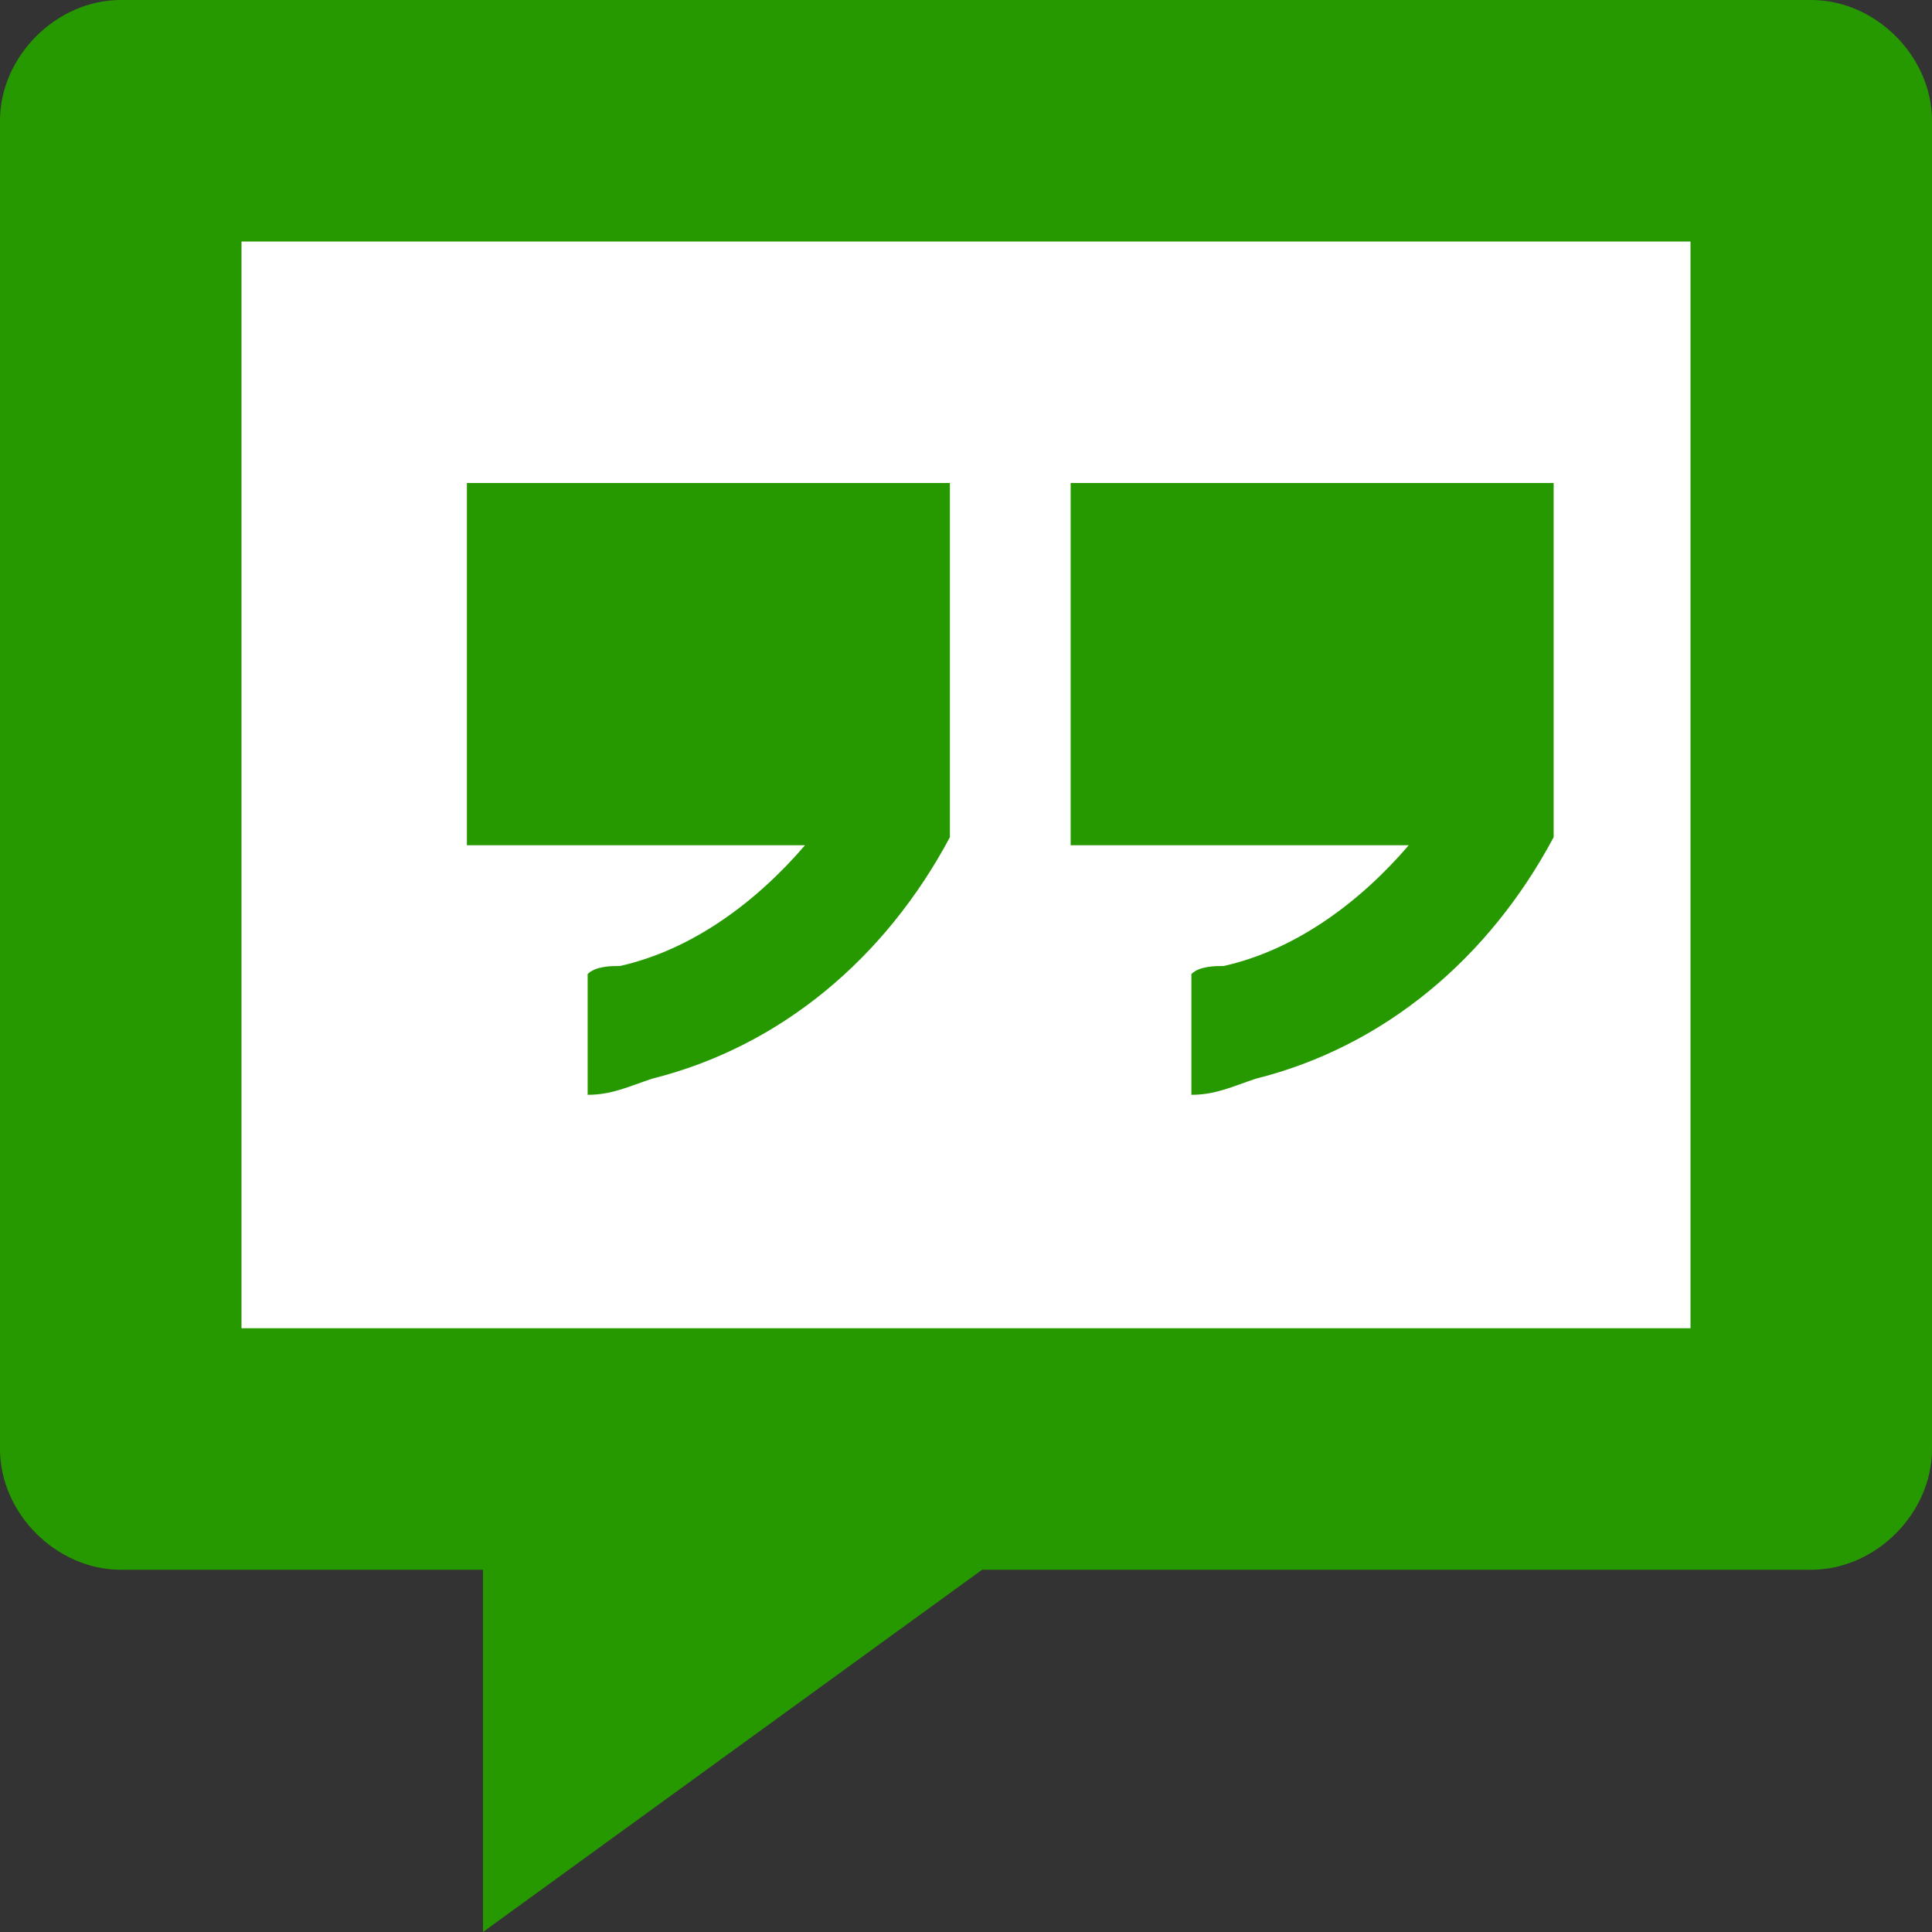
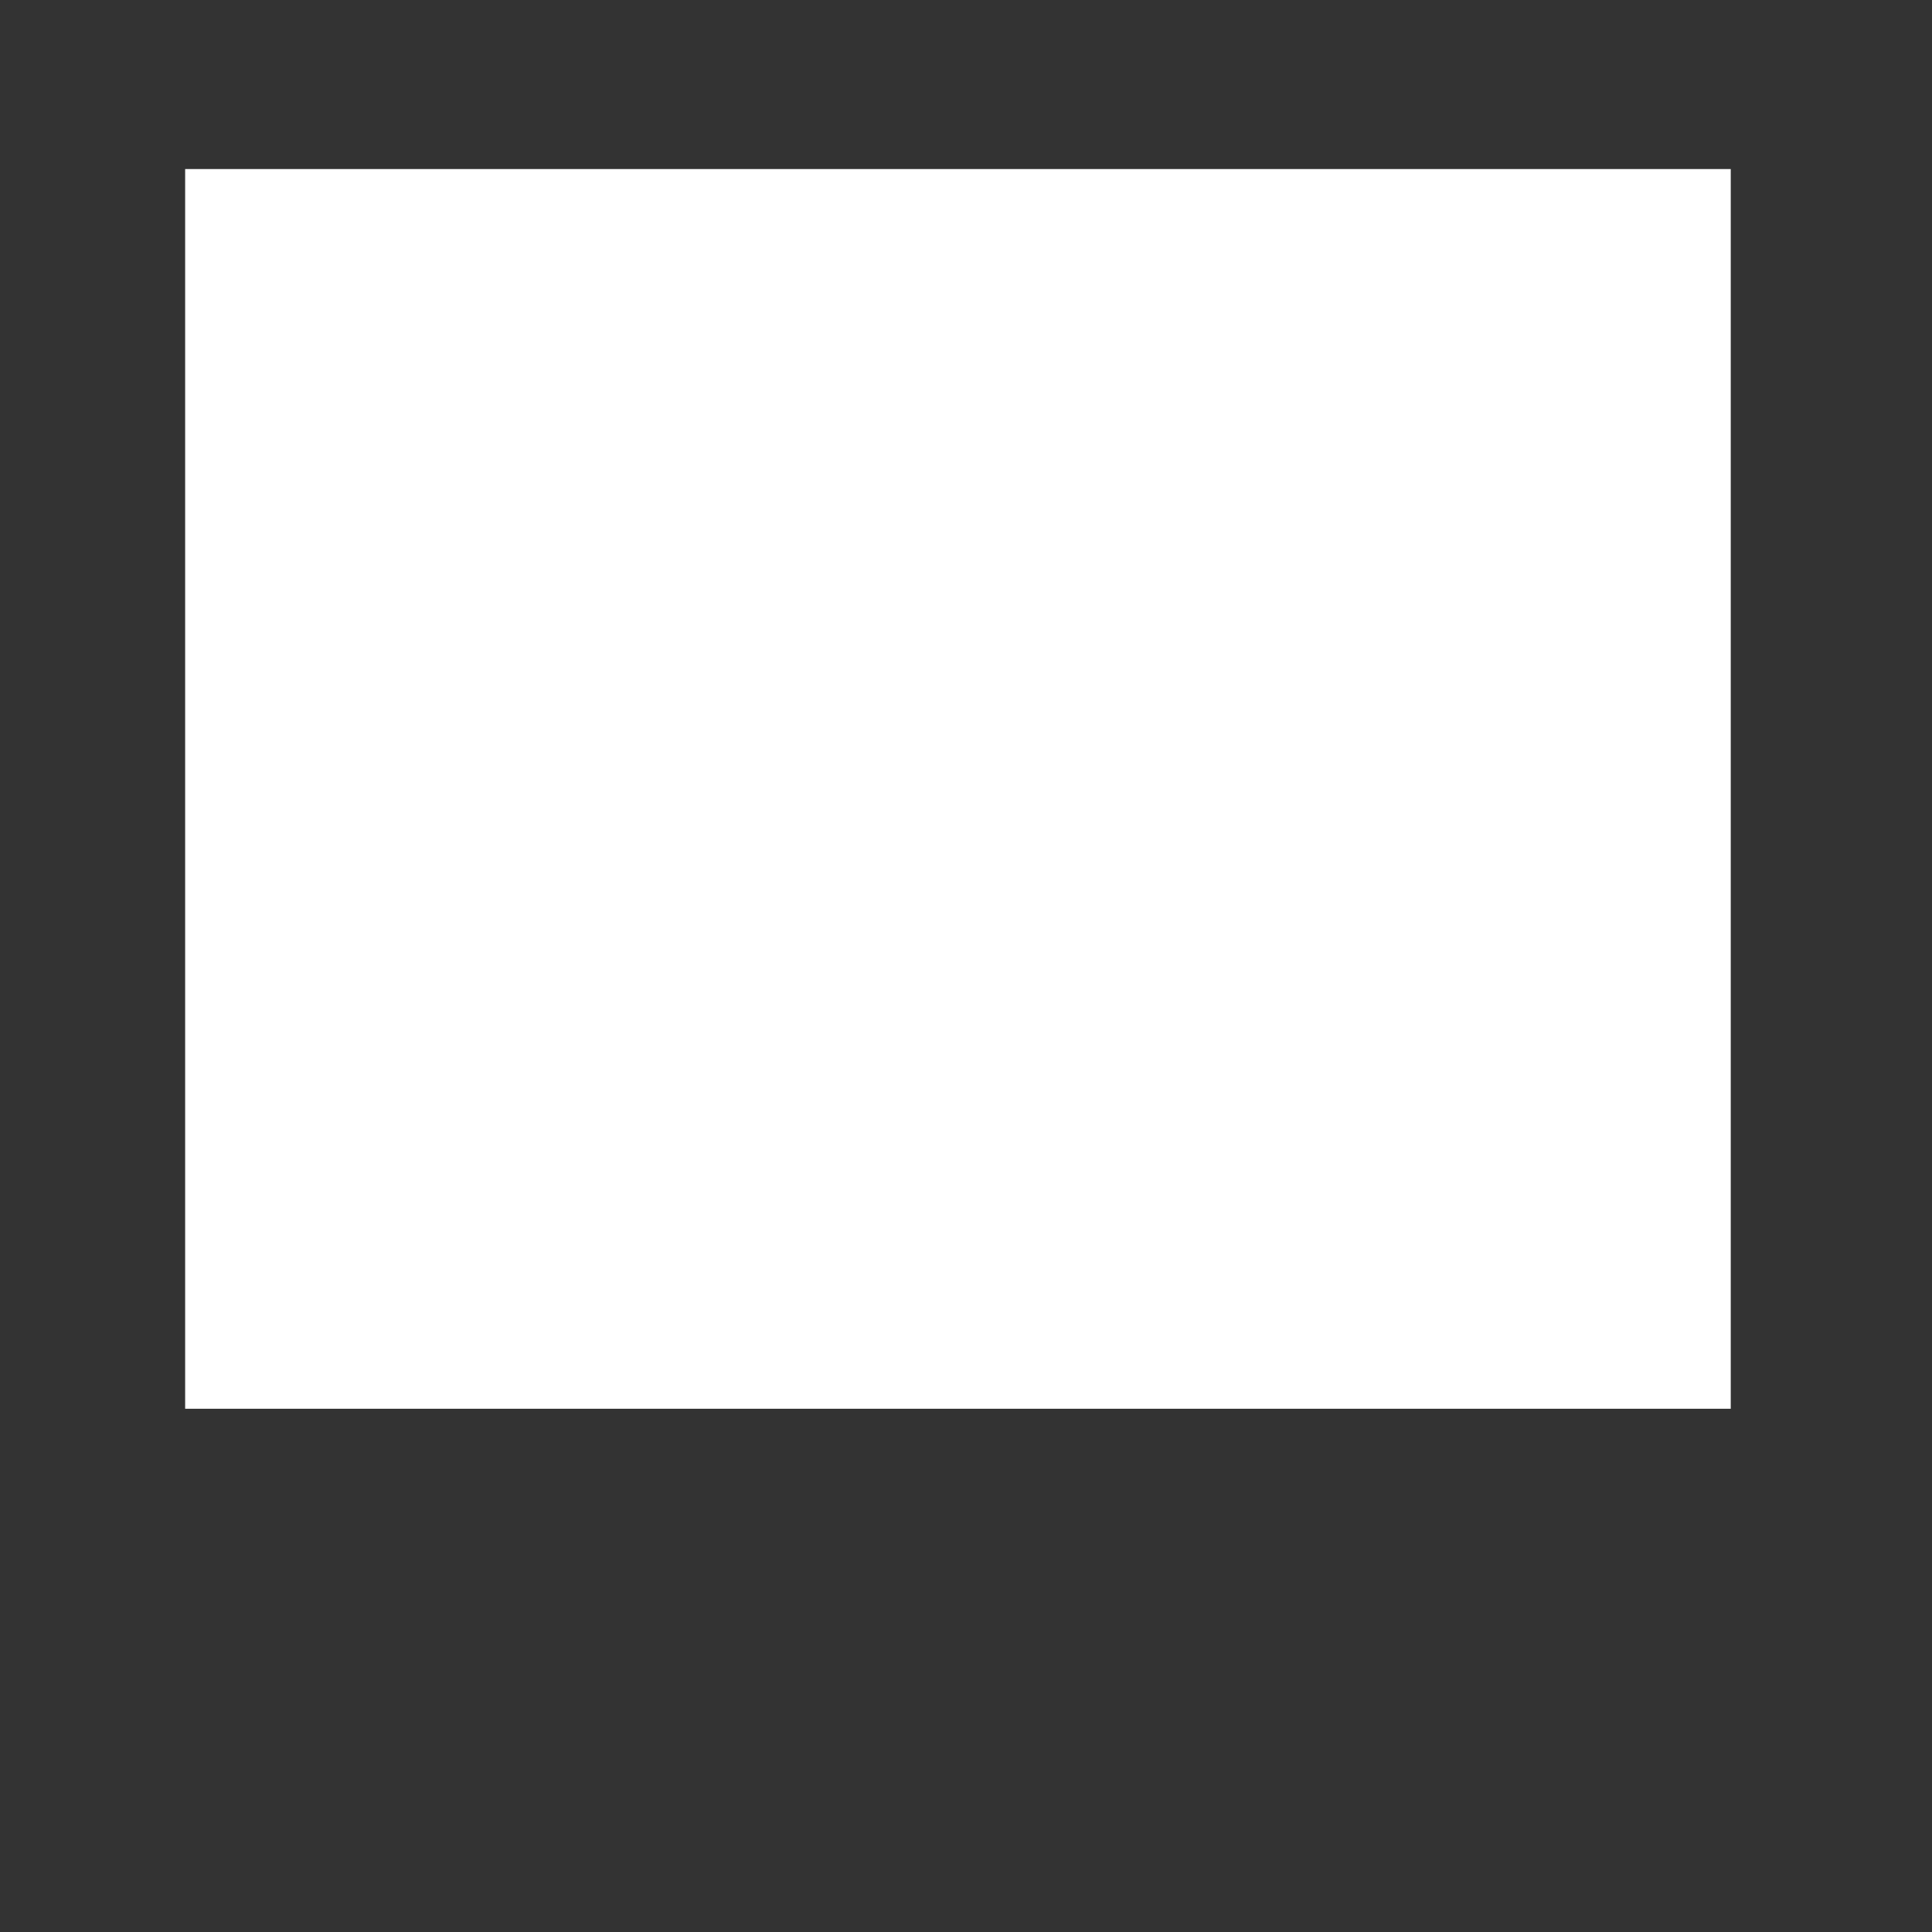
<svg xmlns="http://www.w3.org/2000/svg" version="1.1" id="Layer_1" x="0px" y="0px" width="24px" height="24px" viewBox="0 0 24 24" enable-background="new 0 0 24 24" xml:space="preserve">
  <rect x="0" y="0" width="24" height="24" fill="#333333" stroke="none" />
  <rect x="2.3" y="2.1" fill="#FFFFFF" width="19.2" height="15.4" />
-   <path fill="#269900" d="M22.5,0h-21C0.7,0,0,0.7,0,1.5V18c0,0.8,0.7,1.5,1.5,1.5H6V24l6.2-4.5h10.3c0.8,0,1.5-0.7,1.5-1.5V1.5  C24,0.7,23.3,0,22.5,0z M21,16.5H3V3h18V16.5z" />
-   <path fill="#269900" d="M7.7,12c-0.1,0-0.3,0-0.4,0.1v1.5c0.3,0,0.5-0.1,0.8-0.2c1.6-0.4,2.9-1.5,3.7-3V6h-6v4.5H10  C9.4,11.2,8.6,11.8,7.7,12z" />
-   <path fill="#269900" d="M15.2,12c-0.1,0-0.3,0-0.4,0.1v1.5c0.3,0,0.5-0.1,0.8-0.2c1.6-0.4,2.9-1.5,3.7-3V6h-6v4.5h4.2  C16.9,11.2,16.1,11.8,15.2,12z" />
-   <path display="none" fill="#269900" d="M21.3,10.8c1.3-0.1,2.3-0.7,2.6-1.6c-0.5,0.3-2,0.6-2.8,0.3C21,9.4,21,9.2,20.9,9  c-0.6-2.3-2.8-4.2-5.1-4C16,5,16.2,4.9,16.4,4.8c0.3-0.1,1.7-0.3,1.5-0.9c-0.2-0.5-2,0.3-2.3,0.5c0.4-0.2,1.2-0.5,1.3-1  c-0.7,0.1-1.4,0.4-1.9,0.9c0.2-0.2,0.3-0.5,0.4-0.7c-1.8,1.2-2.9,3.5-3.8,5.8C10.9,8.8,10.3,8.3,9.7,8C8.2,7.2,6.4,6.3,3.6,5.3  C3.5,6.2,4,7.5,5.6,8.3c-0.3,0-1,0.1-1.5,0.2c0.2,1.1,0.9,2,2.7,2.4c-0.8,0.1-1.3,0.2-1.6,0.7c0.4,0.7,1.3,1.6,3,1.4  c-1.8,0.8-0.8,2.3,0.7,2c-2.6,2.6-6.6,2.4-8.9,0.2c6,8.2,19.2,4.9,21.1-3.1c1.5,0,2.3-0.5,2.9-1.1C23.2,11.2,21.9,11.1,21.3,10.8z" />
  <path display="none" fill="#269900" d="M22.2,0H1.8C0.8,0,0,0.8,0,1.7v20.6c0,1,0.8,1.7,1.8,1.7h20.5c1,0,1.8-0.8,1.8-1.7V1.7  C24,0.8,23.2,0,22.2,0z M7.3,20.1H3.7V9.3h3.6V20.1z M5.5,7.8L5.5,7.8c-1.2,0-2-0.8-2-1.9C3.4,4.8,4.2,4,5.5,4c1.2,0,2,0.8,2,1.9  C7.5,6.9,6.7,7.8,5.5,7.8z M20.3,20.1h-3.6v-5.8c0-1.5-0.5-2.5-1.8-2.5c-1,0-1.6,0.7-1.9,1.3c-0.1,0.2-0.1,0.6-0.1,0.9v6.1H9.3  c0,0,0-9.8,0-10.8h3.6v1.5c0.5-0.7,1.3-1.8,3.3-1.8c2.4,0,4.2,1.5,4.2,4.9V20.1z M12.9,10.8C12.9,10.8,12.9,10.8,12.9,10.8  L12.9,10.8L12.9,10.8z" />
-   <path display="none" fill="#FFFFFF" d="M16.7,20.1v-5.8c0-1.5-0.5-2.5-1.8-2.5c-1,0-1.6,0.7-1.9,1.3c-0.1,0.2-0.1,0.6-0.1,0.9v6.1  H9.3c0,0,0-9.8,0-10.8h3.6v1.5c0,0,0,0,0,0h0v0c0.5-0.7,1.3-1.8,3.3-1.8c2.4,0,4.2,1.5,4.2,4.9v6.2H16.7z M3.7,20.1h3.6V9.3H3.7  V20.1z M5.5,4C4.2,4,3.4,4.8,3.4,5.9c0,1,0.8,1.9,2,1.9h0c1.3,0,2.1-0.8,2.1-1.9C7.5,4.8,6.7,4,5.5,4z" />
  <rect x="54" y="-23" display="none" fill="#269900" width="18" height="21.2" />
</svg>